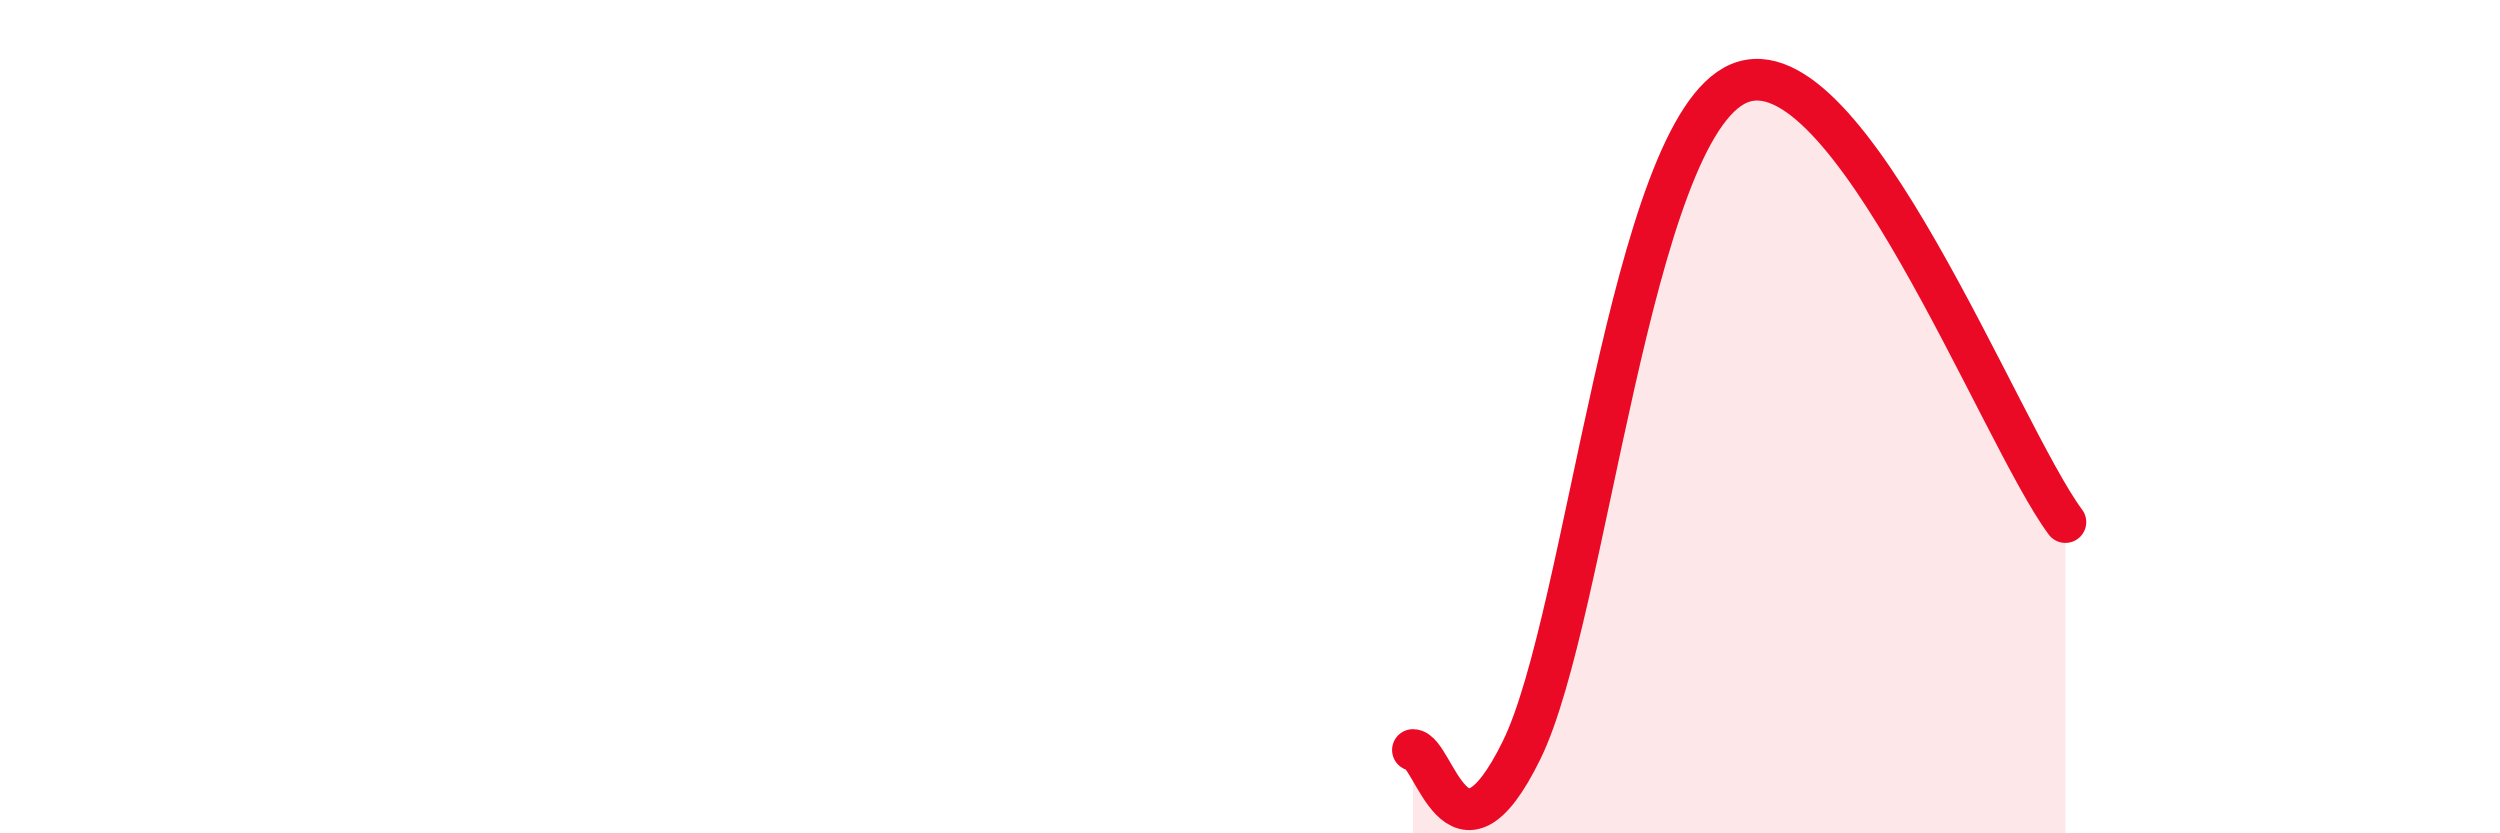
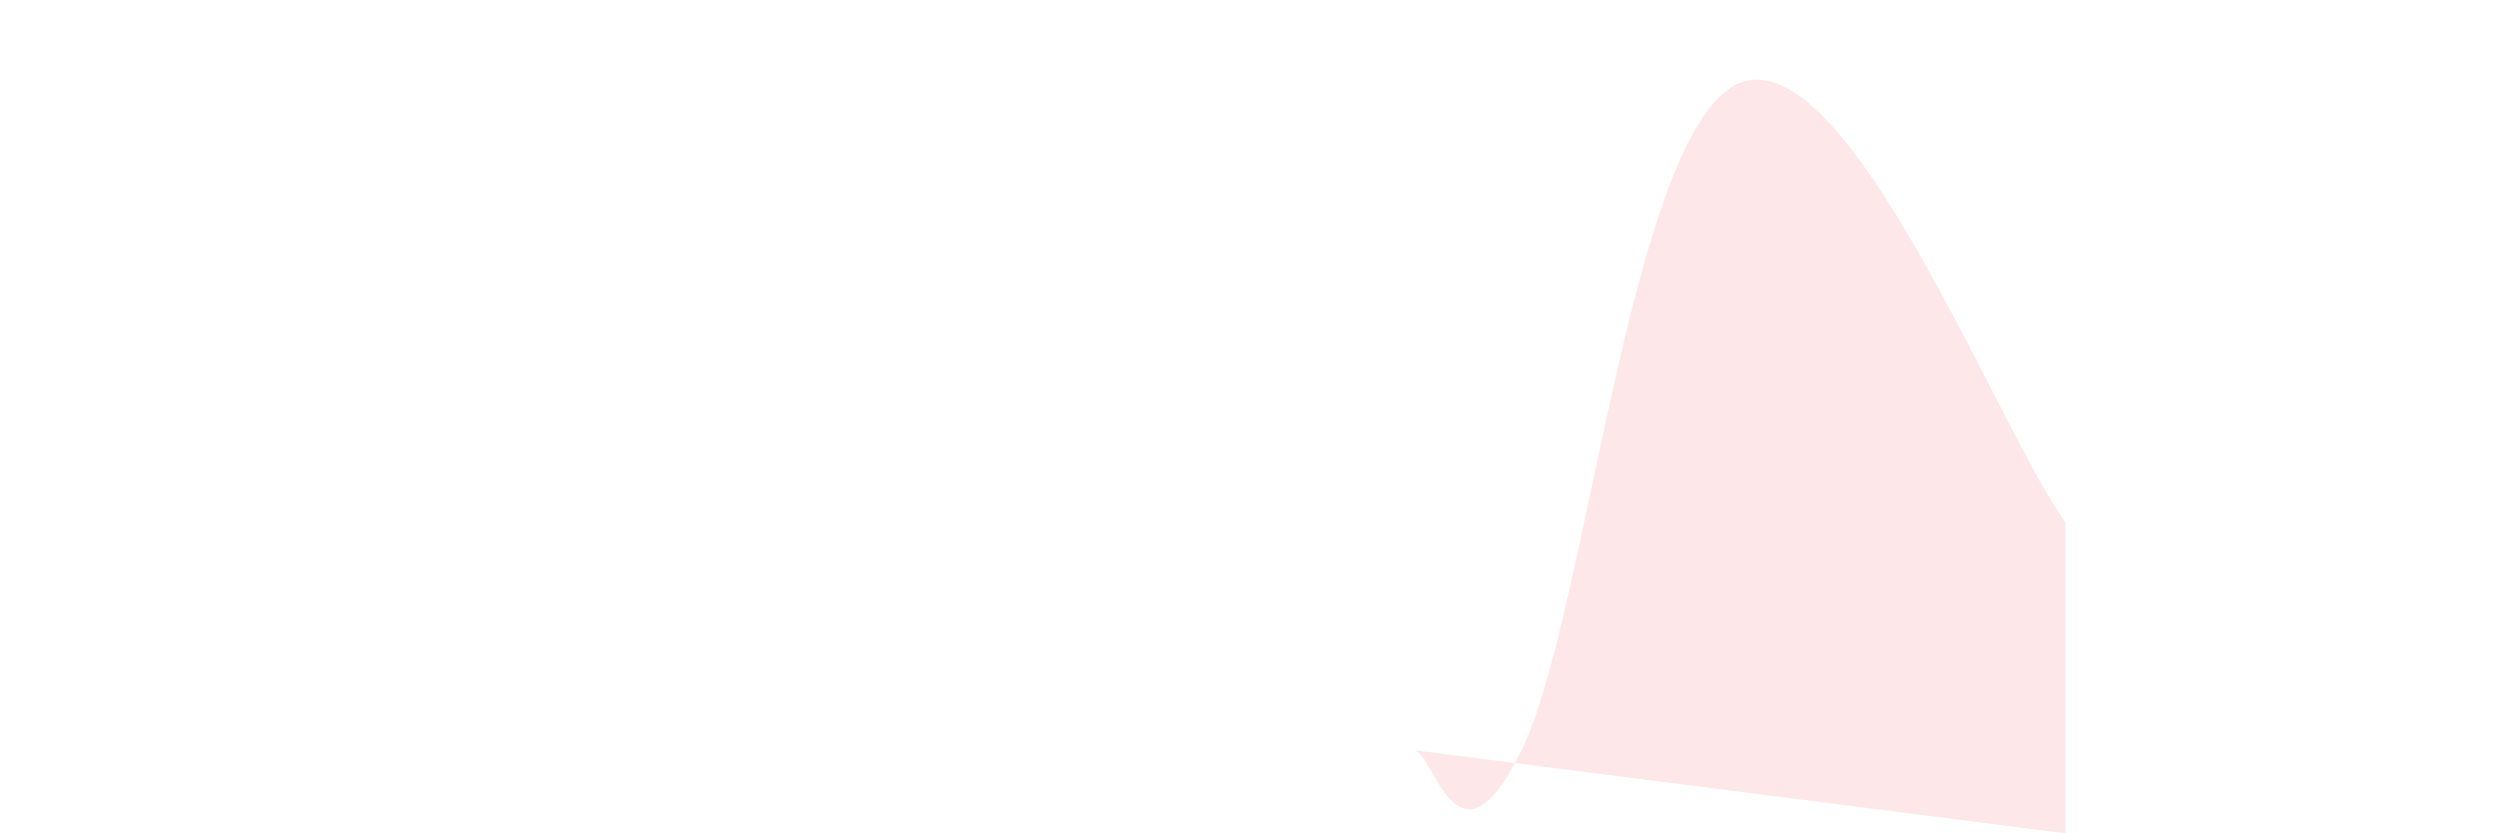
<svg xmlns="http://www.w3.org/2000/svg" width="60" height="20" viewBox="0 0 60 20">
-   <path d="M 33.91,18 C 34.43,18 34.95,21.2 36.52,18 C 38.09,14.8 39.13,3.09 41.74,2 C 44.35,0.91 48,10.42 49.57,12.53L49.57 20L33.91 20Z" fill="#EB0A25" opacity="0.1" stroke-linecap="round" stroke-linejoin="round" />
-   <path d="M 33.91,18 C 34.43,18 34.95,21.2 36.52,18 C 38.09,14.8 39.13,3.09 41.74,2 C 44.35,0.91 48,10.42 49.57,12.53" stroke="#EB0A25" stroke-width="1" fill="none" stroke-linecap="round" stroke-linejoin="round" />
+   <path d="M 33.91,18 C 34.43,18 34.95,21.2 36.52,18 C 38.09,14.8 39.13,3.09 41.74,2 C 44.35,0.91 48,10.42 49.57,12.53L49.57 20Z" fill="#EB0A25" opacity="0.1" stroke-linecap="round" stroke-linejoin="round" />
</svg>